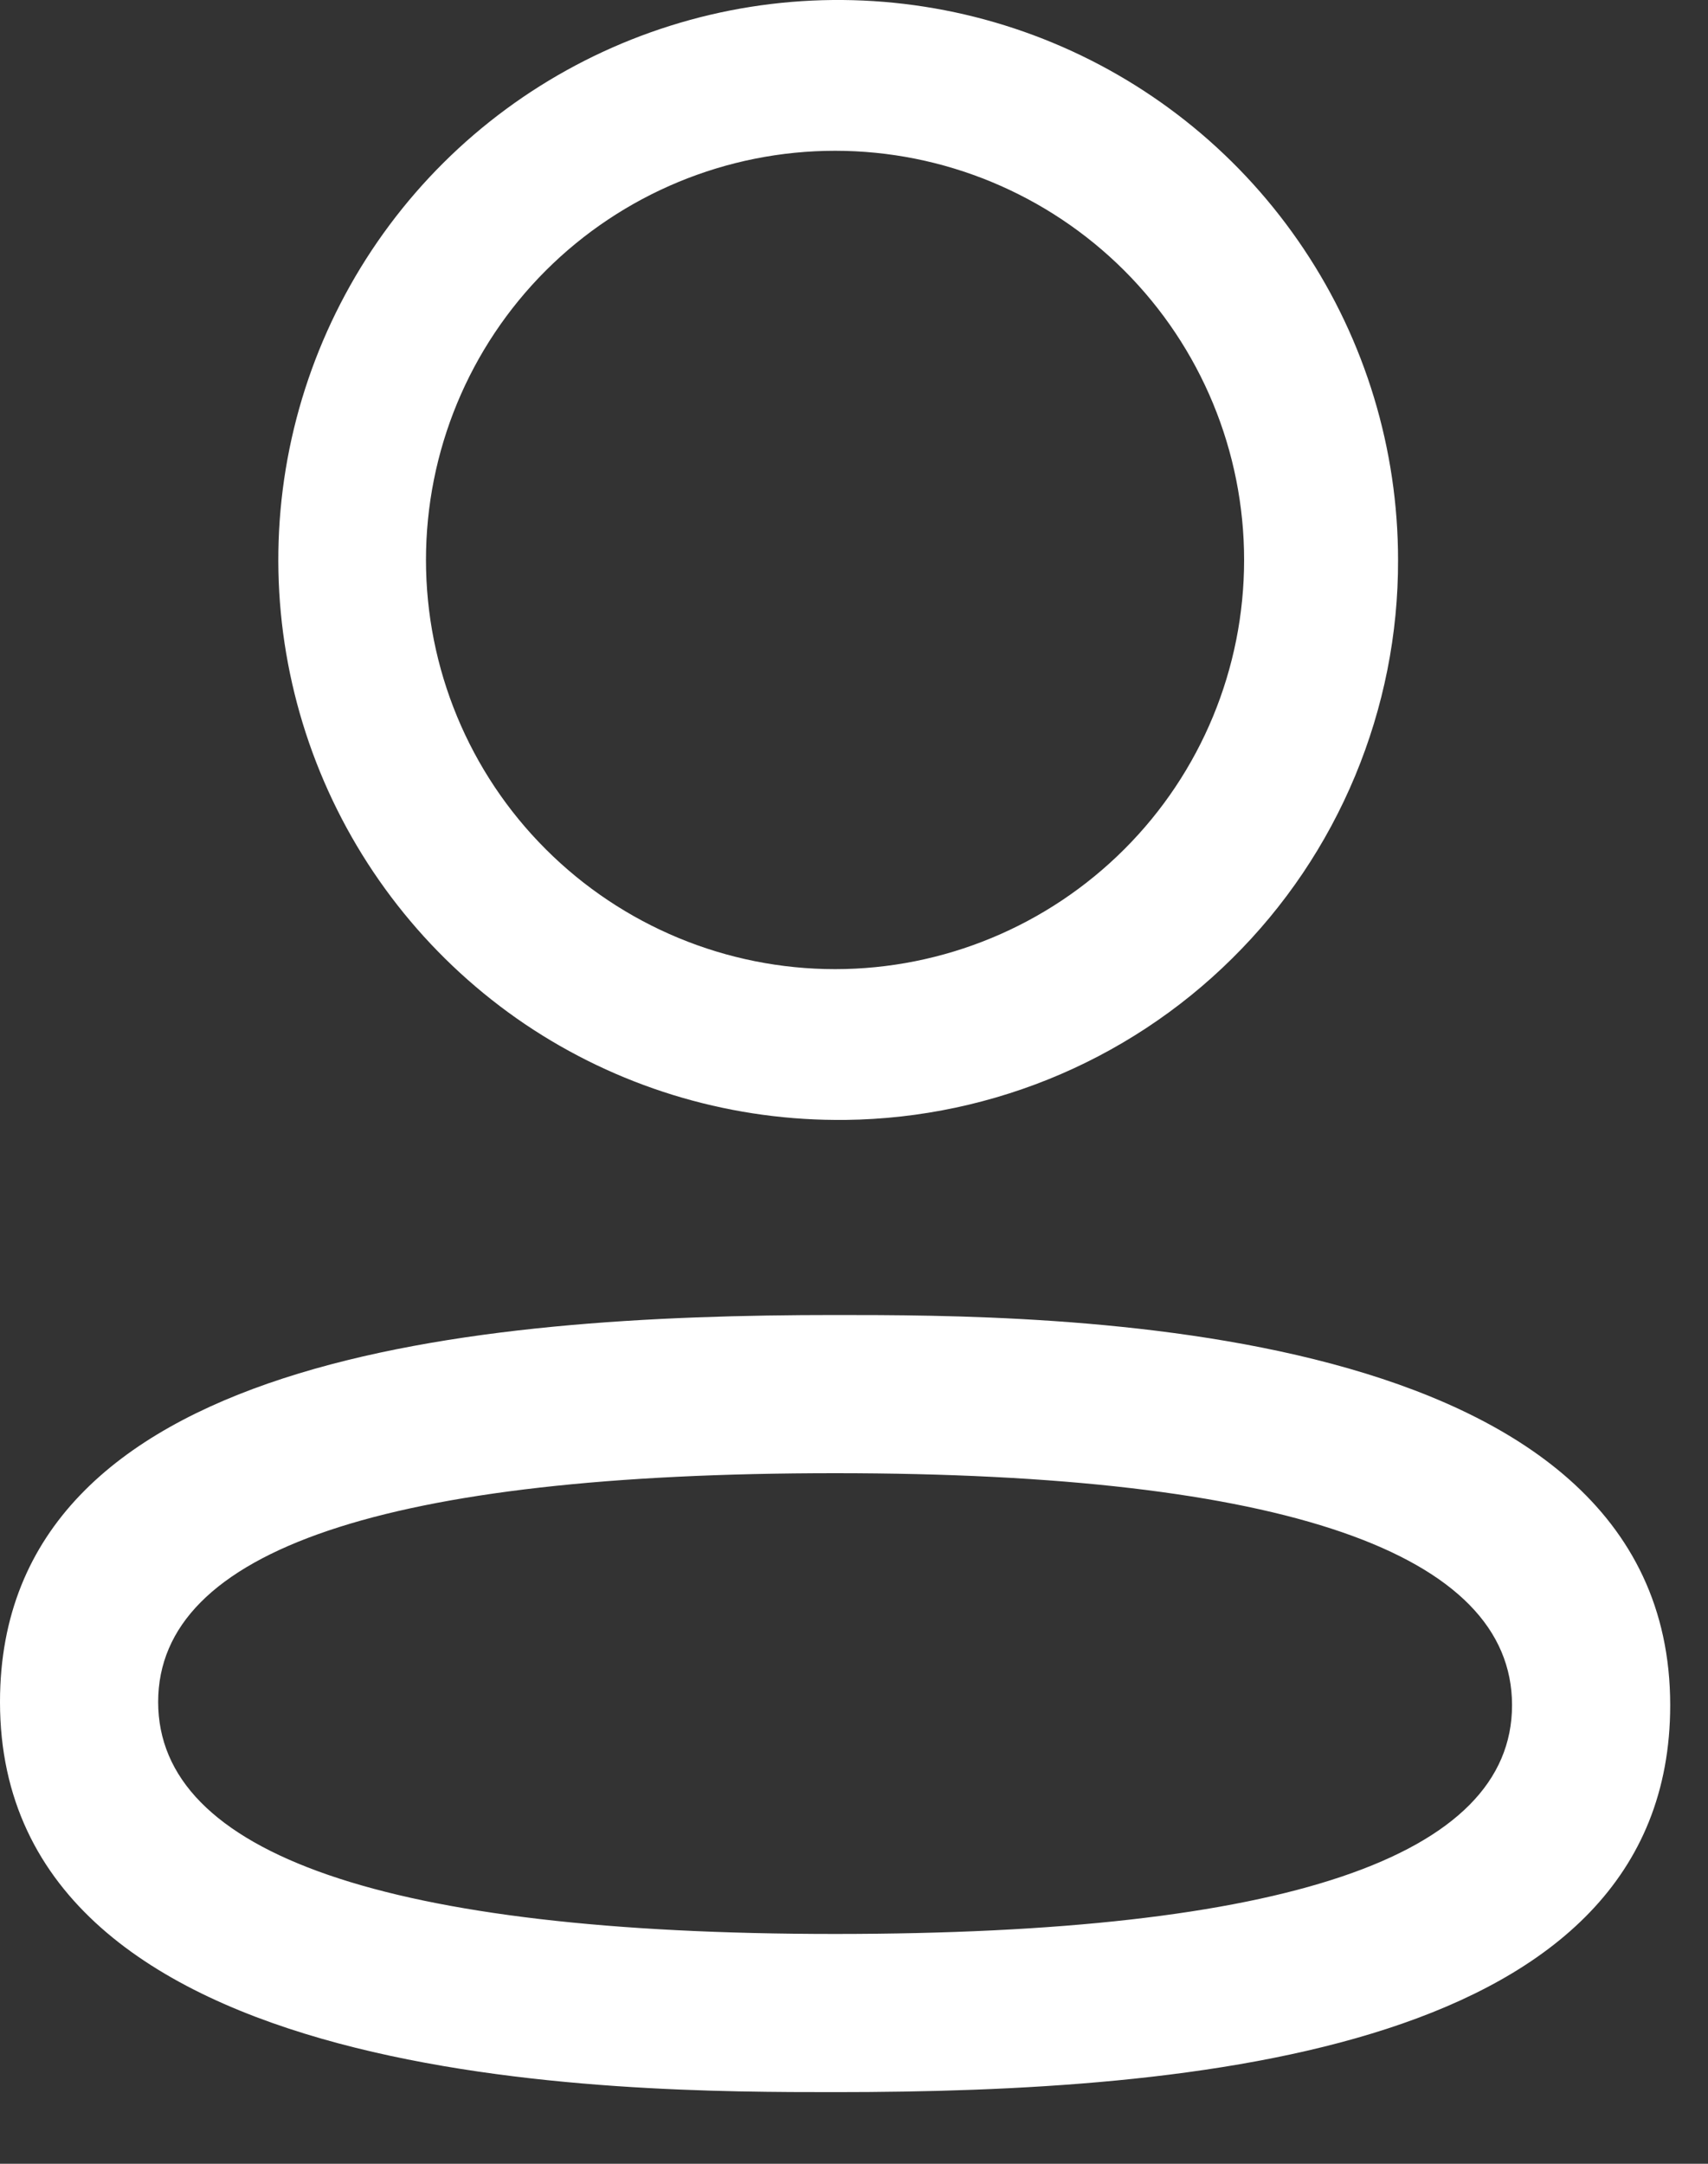
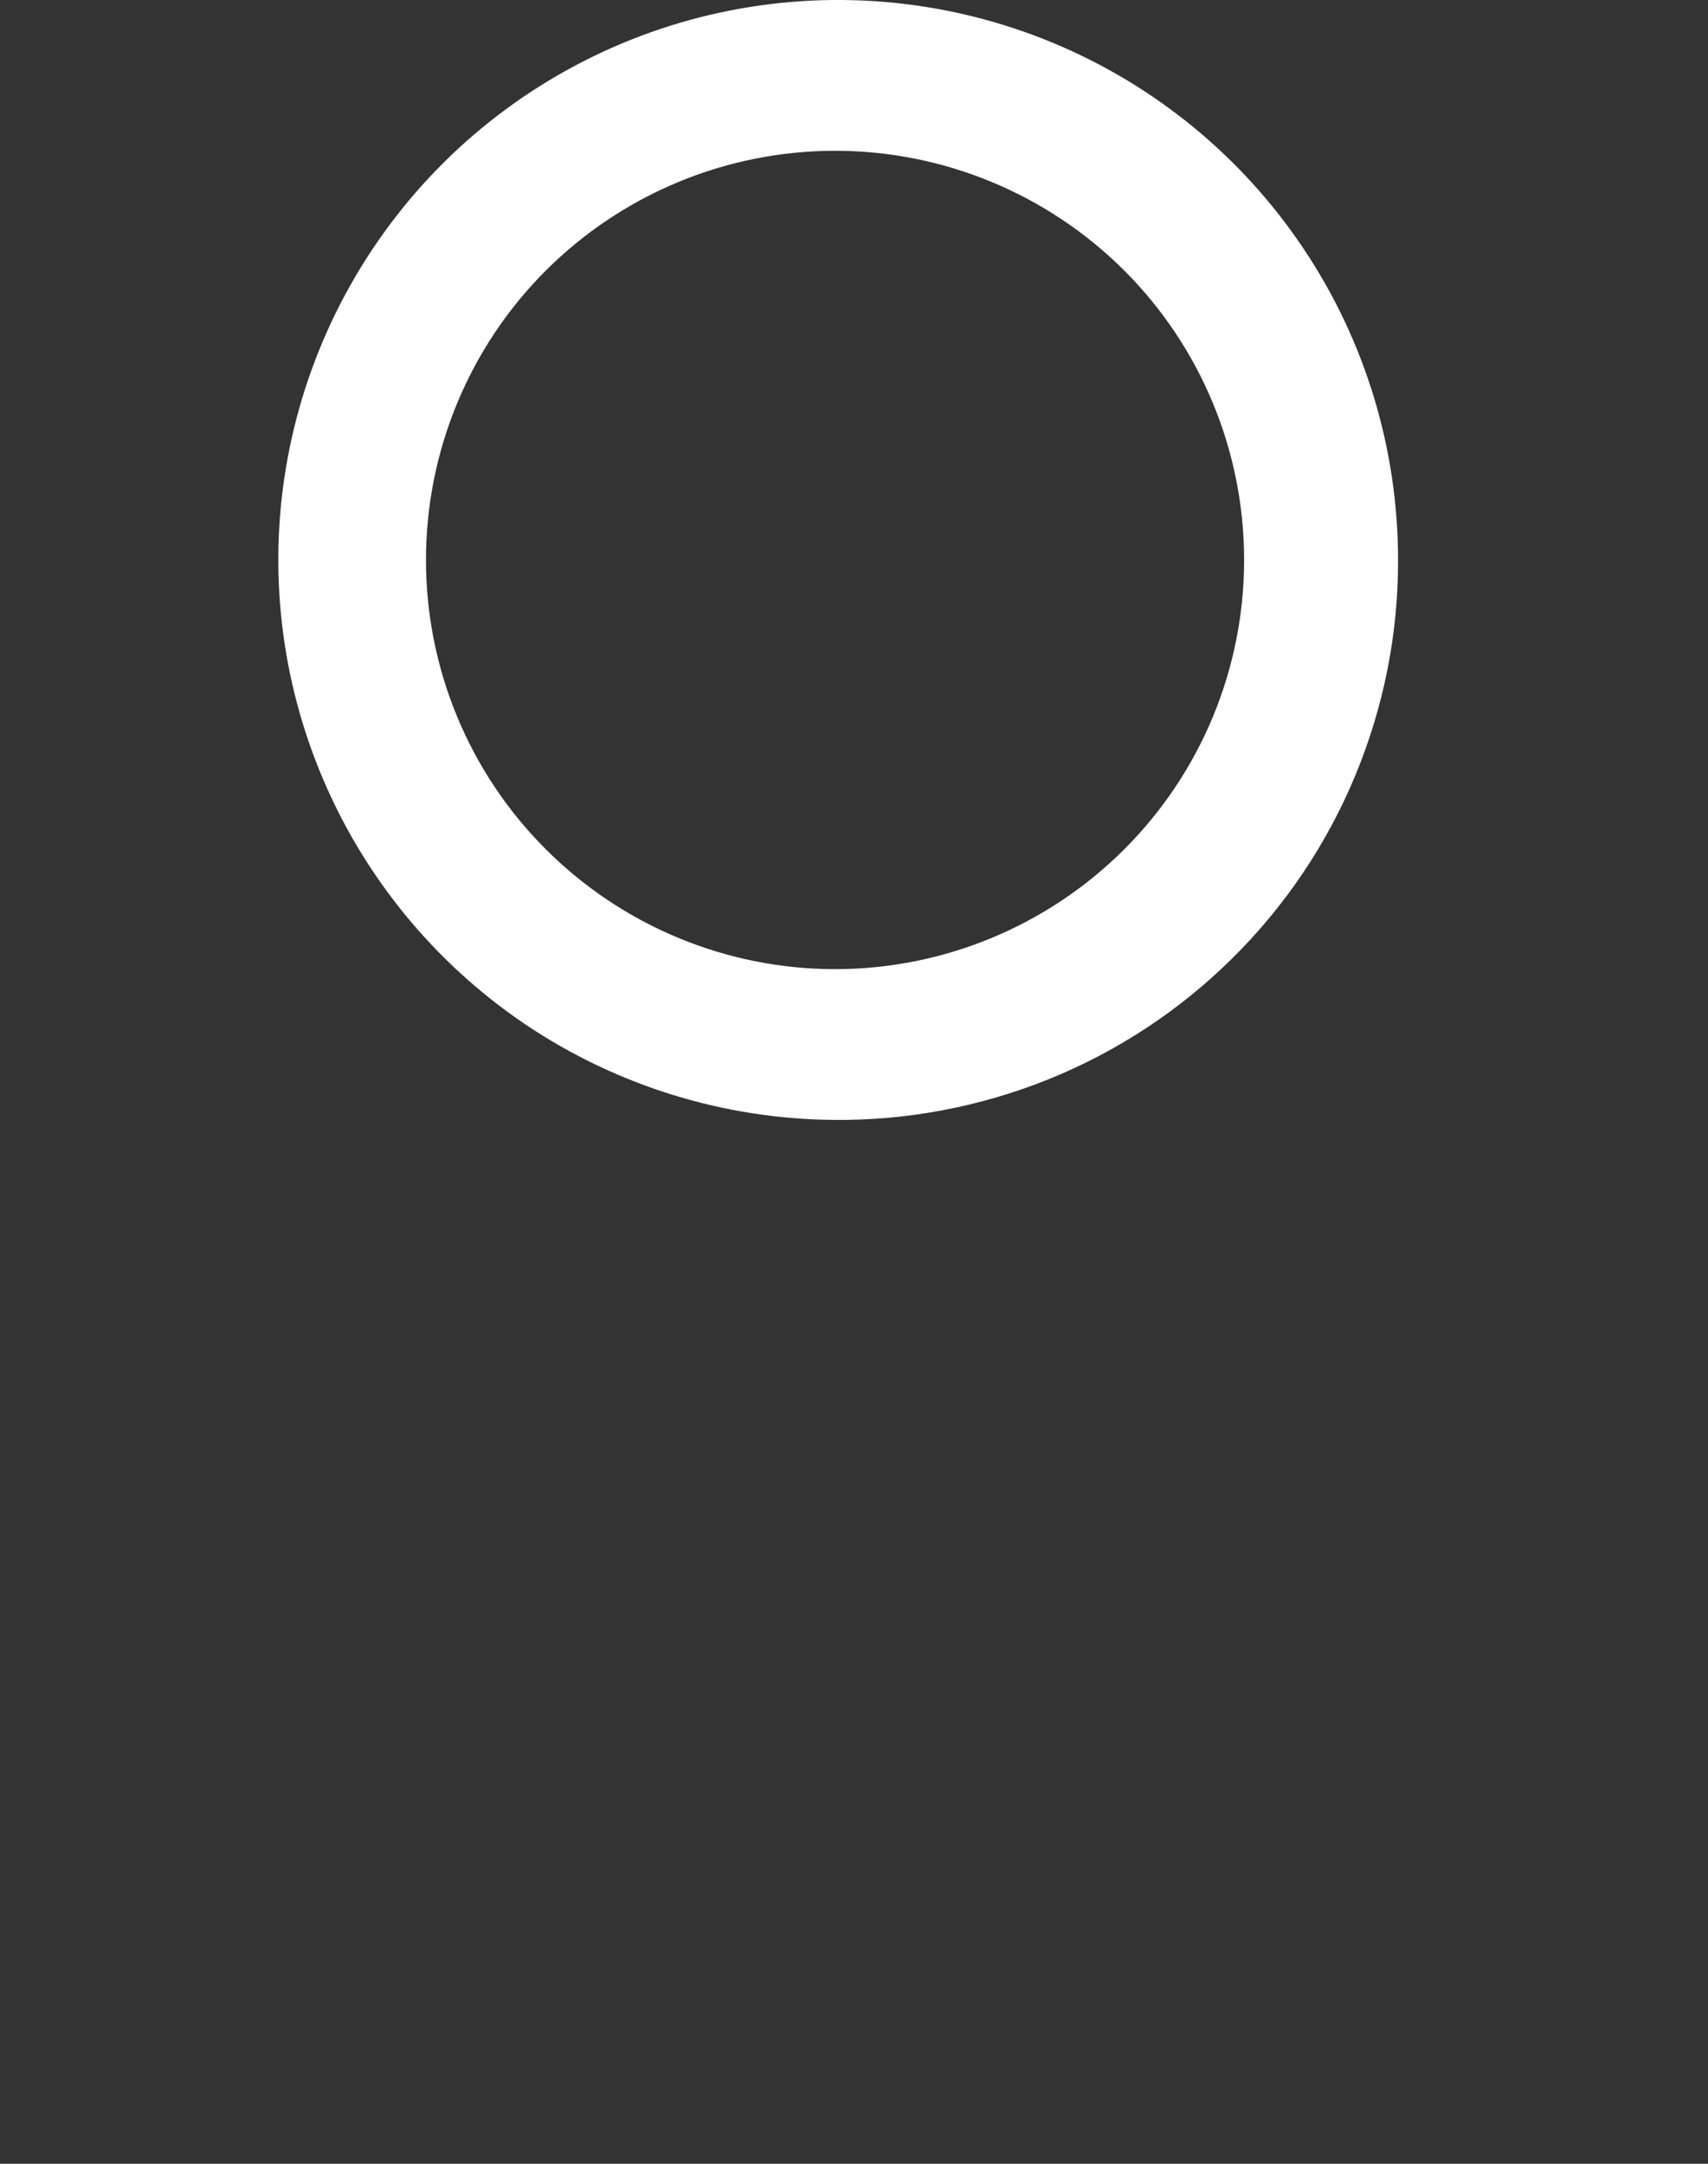
<svg xmlns="http://www.w3.org/2000/svg" width="15" height="19" viewBox="0 0 15 19" fill="none">
  <rect x="0" y="0" width="15" height="19" fill="#333333" stroke="none" />
-   <path d="M7.334 18.371C5.482 18.371 0 18.371 0 14.945C0 11.899 4.186 11.547 7.334 11.547C9.186 11.547 14.668 11.547 14.668 14.973C14.668 18.019 10.482 18.371 7.334 18.371ZM7.334 12.936C3.389 12.936 1.389 13.612 1.389 14.945C1.389 16.278 3.389 16.982 7.334 16.982C11.279 16.982 13.279 16.306 13.279 14.973C13.279 13.639 11.279 12.936 7.334 12.936Z" fill="white" />
  <path d="M7.334 9.834C6.362 9.828 5.414 9.535 4.609 8.992C3.805 8.448 3.179 7.678 2.811 6.779C2.443 5.88 2.349 4.893 2.542 3.941C2.735 2.989 3.206 2.115 3.894 1.43C4.583 0.745 5.459 0.28 6.412 0.092C7.365 -0.095 8.352 0.004 9.249 0.377C10.146 0.75 10.912 1.38 11.451 2.188C11.991 2.996 12.278 3.946 12.278 4.917C12.28 5.568 12.151 6.212 11.901 6.813C11.651 7.414 11.284 7.959 10.821 8.416C10.359 8.874 9.809 9.235 9.206 9.478C8.602 9.721 7.956 9.842 7.306 9.834H7.334ZM7.334 1.324C6.381 1.324 5.467 1.703 4.793 2.376C4.119 3.05 3.741 3.964 3.741 4.917C3.741 5.87 4.119 6.784 4.793 7.457C5.467 8.131 6.381 8.51 7.334 8.51V9.176V8.51C8.286 8.51 9.2 8.131 9.874 7.457C10.548 6.784 10.926 5.87 10.926 4.917C10.926 3.964 10.548 3.05 9.874 2.376C9.2 1.703 8.286 1.324 7.334 1.324Z" fill="white" />
</svg>